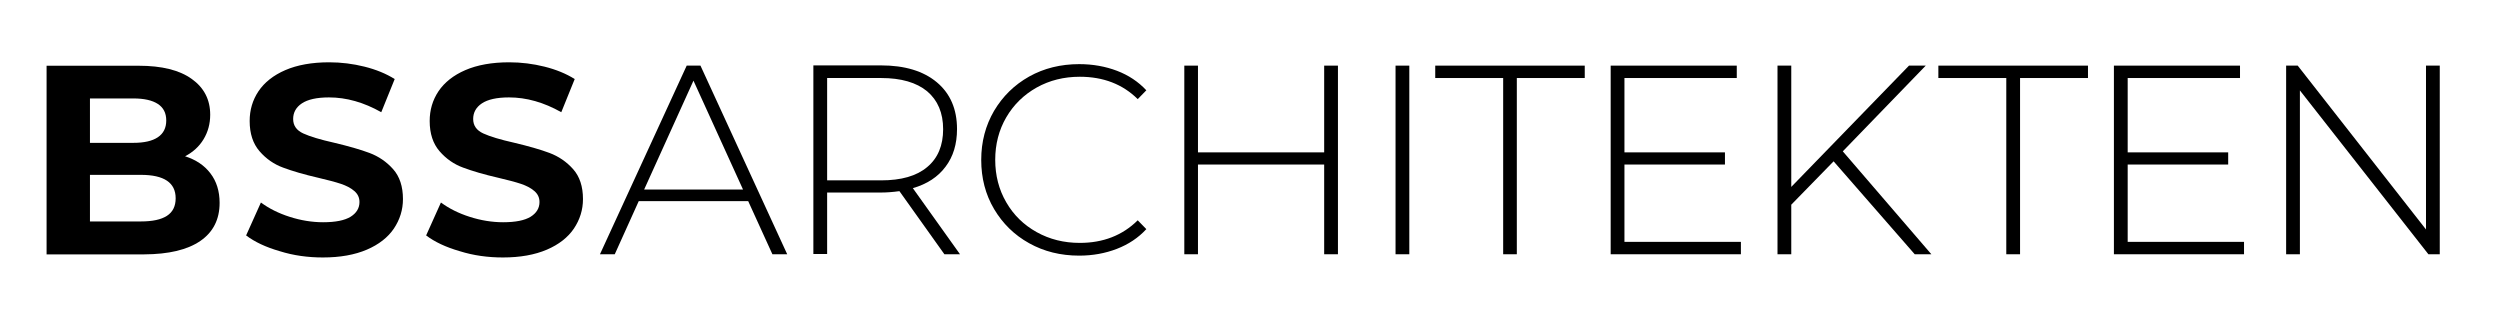
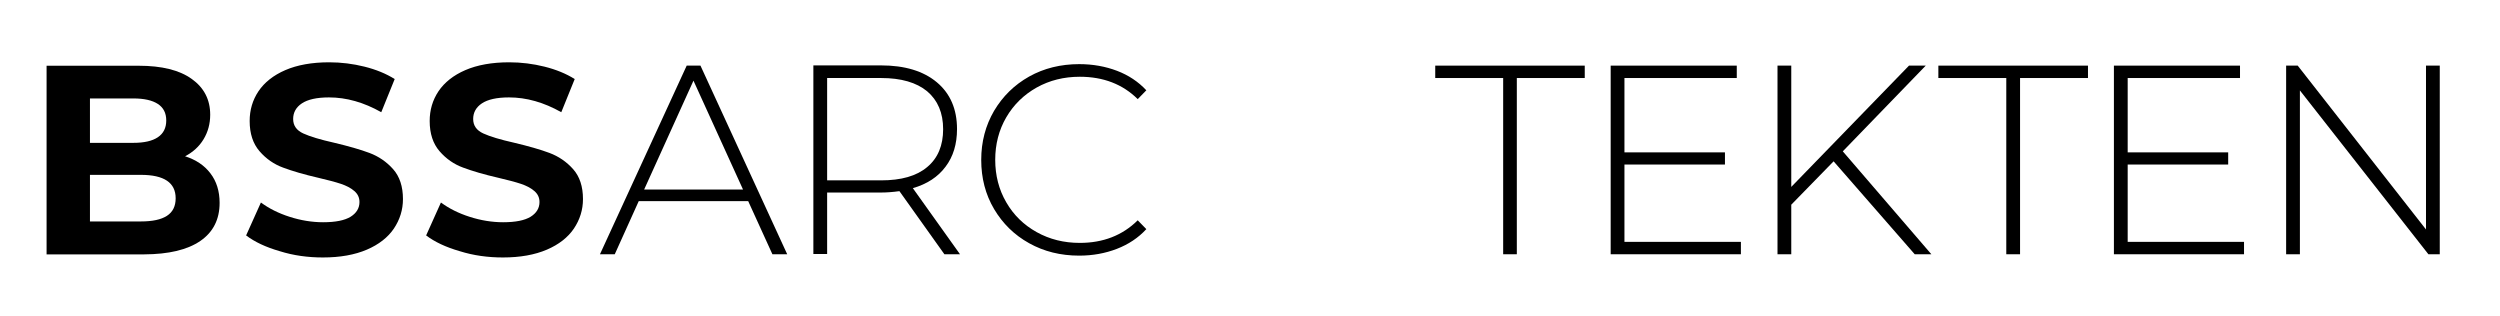
<svg xmlns="http://www.w3.org/2000/svg" width="217.89" height="27.52" version="1.1" id="Ebene_1" x="0px" y="0px" viewBox="0 0 217.89 27.52" style="enable-background:new 0 0 217.89 27.52;" xml:space="preserve">
  <g>
    <polygon points="151.73,21.08 141.58,21.08 141.58,14.34 150.34,14.34 150.34,13.28 141.58,13.28 141.58,6.8 151.37,6.8    151.37,5.72 140.38,5.72 140.38,22.16 151.73,22.16  " />
    <polygon points="200.45,7.88 211.65,22.16 212.64,22.16 212.64,5.72 211.44,5.72 211.44,20 200.26,5.72 199.25,5.72 199.25,22.16    200.45,22.16  " />
    <path d="M17.46,21c1.12-0.77,1.68-1.88,1.68-3.32c0-1.02-0.27-1.88-0.8-2.57c-0.53-0.7-1.27-1.19-2.21-1.49   c0.69-0.36,1.23-0.85,1.61-1.48c0.38-0.63,0.58-1.34,0.58-2.14c0-1.32-0.54-2.36-1.61-3.12c-1.07-0.77-2.61-1.15-4.62-1.15H4.06   v16.44h8.5C14.71,22.16,16.34,21.77,17.46,21z M7.84,8.58h3.78c0.94,0,1.65,0.16,2.14,0.48c0.49,0.32,0.73,0.8,0.73,1.44   c0,0.64-0.24,1.13-0.73,1.46c-0.49,0.33-1.2,0.49-2.14,0.49H7.84V8.58z M7.84,19.3v-4.06h4.44c2.02,0,3.03,0.68,3.03,2.04   c0,0.69-0.25,1.2-0.76,1.53c-0.51,0.33-1.26,0.49-2.27,0.49H7.84z" />
    <polygon points="156.12,17.84 159.81,14.06 166.88,22.16 168.33,22.16 160.61,13.19 167.84,5.72 166.38,5.72 156.12,16.29    156.12,5.72 154.92,5.72 154.92,22.16 156.12,22.16  " />
-     <rect x="121.63" y="5.72" width="1.2" height="16.44" />
    <path d="M89.7,21.2c1.29,0.72,2.74,1.08,4.36,1.08c1.17,0,2.27-0.2,3.28-0.59c1.01-0.39,1.87-0.96,2.57-1.72l-0.75-0.77   c-1.33,1.32-3.02,1.97-5.05,1.97c-1.38,0-2.63-0.31-3.76-0.94c-1.13-0.63-2.01-1.49-2.65-2.6c-0.64-1.1-0.96-2.34-0.96-3.7   c0-1.36,0.32-2.6,0.96-3.7c0.64-1.1,1.53-1.97,2.65-2.6c1.13-0.63,2.38-0.94,3.76-0.94c2.05,0,3.74,0.65,5.05,1.95l0.75-0.77   c-0.7-0.75-1.56-1.32-2.56-1.7c-1-0.38-2.1-0.58-3.29-0.58c-1.61,0-3.07,0.36-4.36,1.08C88.4,7.4,87.39,8.4,86.64,9.66   c-0.74,1.27-1.12,2.69-1.12,4.28c0,1.58,0.37,3.01,1.12,4.28C87.39,19.48,88.4,20.48,89.7,21.2z" />
    <path d="M43.83,22.44c1.5,0,2.78-0.23,3.83-0.68c1.05-0.45,1.84-1.07,2.36-1.84c0.52-0.78,0.79-1.63,0.79-2.57   c0-1.1-0.29-1.97-0.86-2.61c-0.57-0.64-1.26-1.11-2.06-1.41c-0.8-0.3-1.82-0.59-3.08-0.89c-1.21-0.27-2.1-0.54-2.69-0.81   c-0.59-0.27-0.88-0.69-0.88-1.26c0-0.56,0.25-1.02,0.76-1.36c0.51-0.34,1.3-0.52,2.36-0.52c1.52,0,3.04,0.43,4.56,1.29l1.17-2.89   c-0.75-0.47-1.63-0.83-2.63-1.08c-1-0.25-2.03-0.38-3.08-0.38c-1.5,0-2.78,0.23-3.82,0.68c-1.04,0.45-1.82,1.07-2.34,1.84   c-0.52,0.78-0.77,1.64-0.77,2.6c0,1.1,0.29,1.97,0.86,2.63c0.57,0.66,1.26,1.14,2.06,1.43c0.8,0.3,1.82,0.6,3.08,0.89   c0.81,0.19,1.46,0.36,1.94,0.52c0.48,0.16,0.87,0.36,1.17,0.62c0.31,0.26,0.46,0.58,0.46,0.97c0,0.53-0.26,0.96-0.77,1.28   c-0.52,0.32-1.32,0.48-2.4,0.48c-0.97,0-1.94-0.16-2.91-0.47c-0.97-0.31-1.81-0.73-2.51-1.25l-1.29,2.87   c0.74,0.56,1.71,1.02,2.92,1.37C41.27,22.27,42.53,22.44,43.83,22.44z" />
-     <polygon points="104.41,14.34 115.41,14.34 115.41,22.16 116.61,22.16 116.61,5.72 115.41,5.72 115.41,13.28 104.41,13.28    104.41,5.72 103.22,5.72 103.22,22.16 104.41,22.16  " />
    <polygon points="131.01,22.16 132.2,22.16 132.2,6.8 138.12,6.8 138.12,5.72 125.09,5.72 125.09,6.8 131.01,6.8  " />
    <polygon points="174.86,22.16 176.06,22.16 176.06,6.8 181.98,6.8 181.98,5.72 168.94,5.72 168.94,6.8 174.86,6.8  " />
    <path d="M28.14,22.44c1.5,0,2.78-0.23,3.83-0.68c1.05-0.45,1.84-1.07,2.36-1.84c0.52-0.78,0.79-1.63,0.79-2.57   c0-1.1-0.29-1.97-0.86-2.61c-0.57-0.64-1.26-1.11-2.06-1.41c-0.8-0.3-1.82-0.59-3.08-0.89c-1.21-0.27-2.1-0.54-2.69-0.81   c-0.59-0.27-0.88-0.69-0.88-1.26c0-0.56,0.25-1.02,0.76-1.36c0.51-0.34,1.3-0.52,2.36-0.52c1.52,0,3.04,0.43,4.56,1.29l1.17-2.89   c-0.75-0.47-1.63-0.83-2.63-1.08c-1-0.25-2.03-0.38-3.08-0.38c-1.5,0-2.78,0.23-3.82,0.68c-1.04,0.45-1.82,1.07-2.34,1.84   c-0.52,0.78-0.77,1.64-0.77,2.6c0,1.1,0.29,1.97,0.86,2.63c0.57,0.66,1.26,1.14,2.06,1.43c0.8,0.3,1.82,0.6,3.08,0.89   c0.81,0.19,1.46,0.36,1.94,0.52c0.48,0.16,0.87,0.36,1.17,0.62c0.31,0.26,0.46,0.58,0.46,0.97c0,0.53-0.26,0.96-0.77,1.28   c-0.52,0.32-1.32,0.48-2.4,0.48c-0.97,0-1.94-0.16-2.91-0.47c-0.97-0.31-1.81-0.73-2.51-1.25l-1.29,2.87   c0.74,0.56,1.71,1.02,2.92,1.37C25.58,22.27,26.84,22.44,28.14,22.44z" />
    <path d="M55.67,17.53h9.54l2.11,4.63h1.29L61.05,5.72h-1.2l-7.56,16.44h1.29L55.67,17.53z M60.44,7.03l4.32,9.49h-8.62L60.44,7.03z   " />
    <polygon points="195.58,21.08 185.44,21.08 185.44,14.34 194.2,14.34 194.2,13.28 185.44,13.28 185.44,6.8 195.23,6.8 195.23,5.72    184.24,5.72 184.24,22.16 195.58,22.16  " />
    <path d="M72.09,16.78h4.7c0.49,0,1.02-0.04,1.6-0.12l3.92,5.5h1.36l-4.11-5.76c1.24-0.36,2.19-0.98,2.85-1.87   c0.67-0.88,1-1.98,1-3.28c0-1.74-0.59-3.1-1.76-4.08c-1.17-0.98-2.8-1.47-4.86-1.47h-5.9v16.44h1.2V16.78z M72.09,6.8h4.7   c1.75,0,3.09,0.39,4.02,1.16c0.92,0.78,1.39,1.88,1.39,3.3s-0.46,2.53-1.39,3.3c-0.92,0.78-2.26,1.16-4.02,1.16h-4.7V6.8z" />
  </g>
</svg>